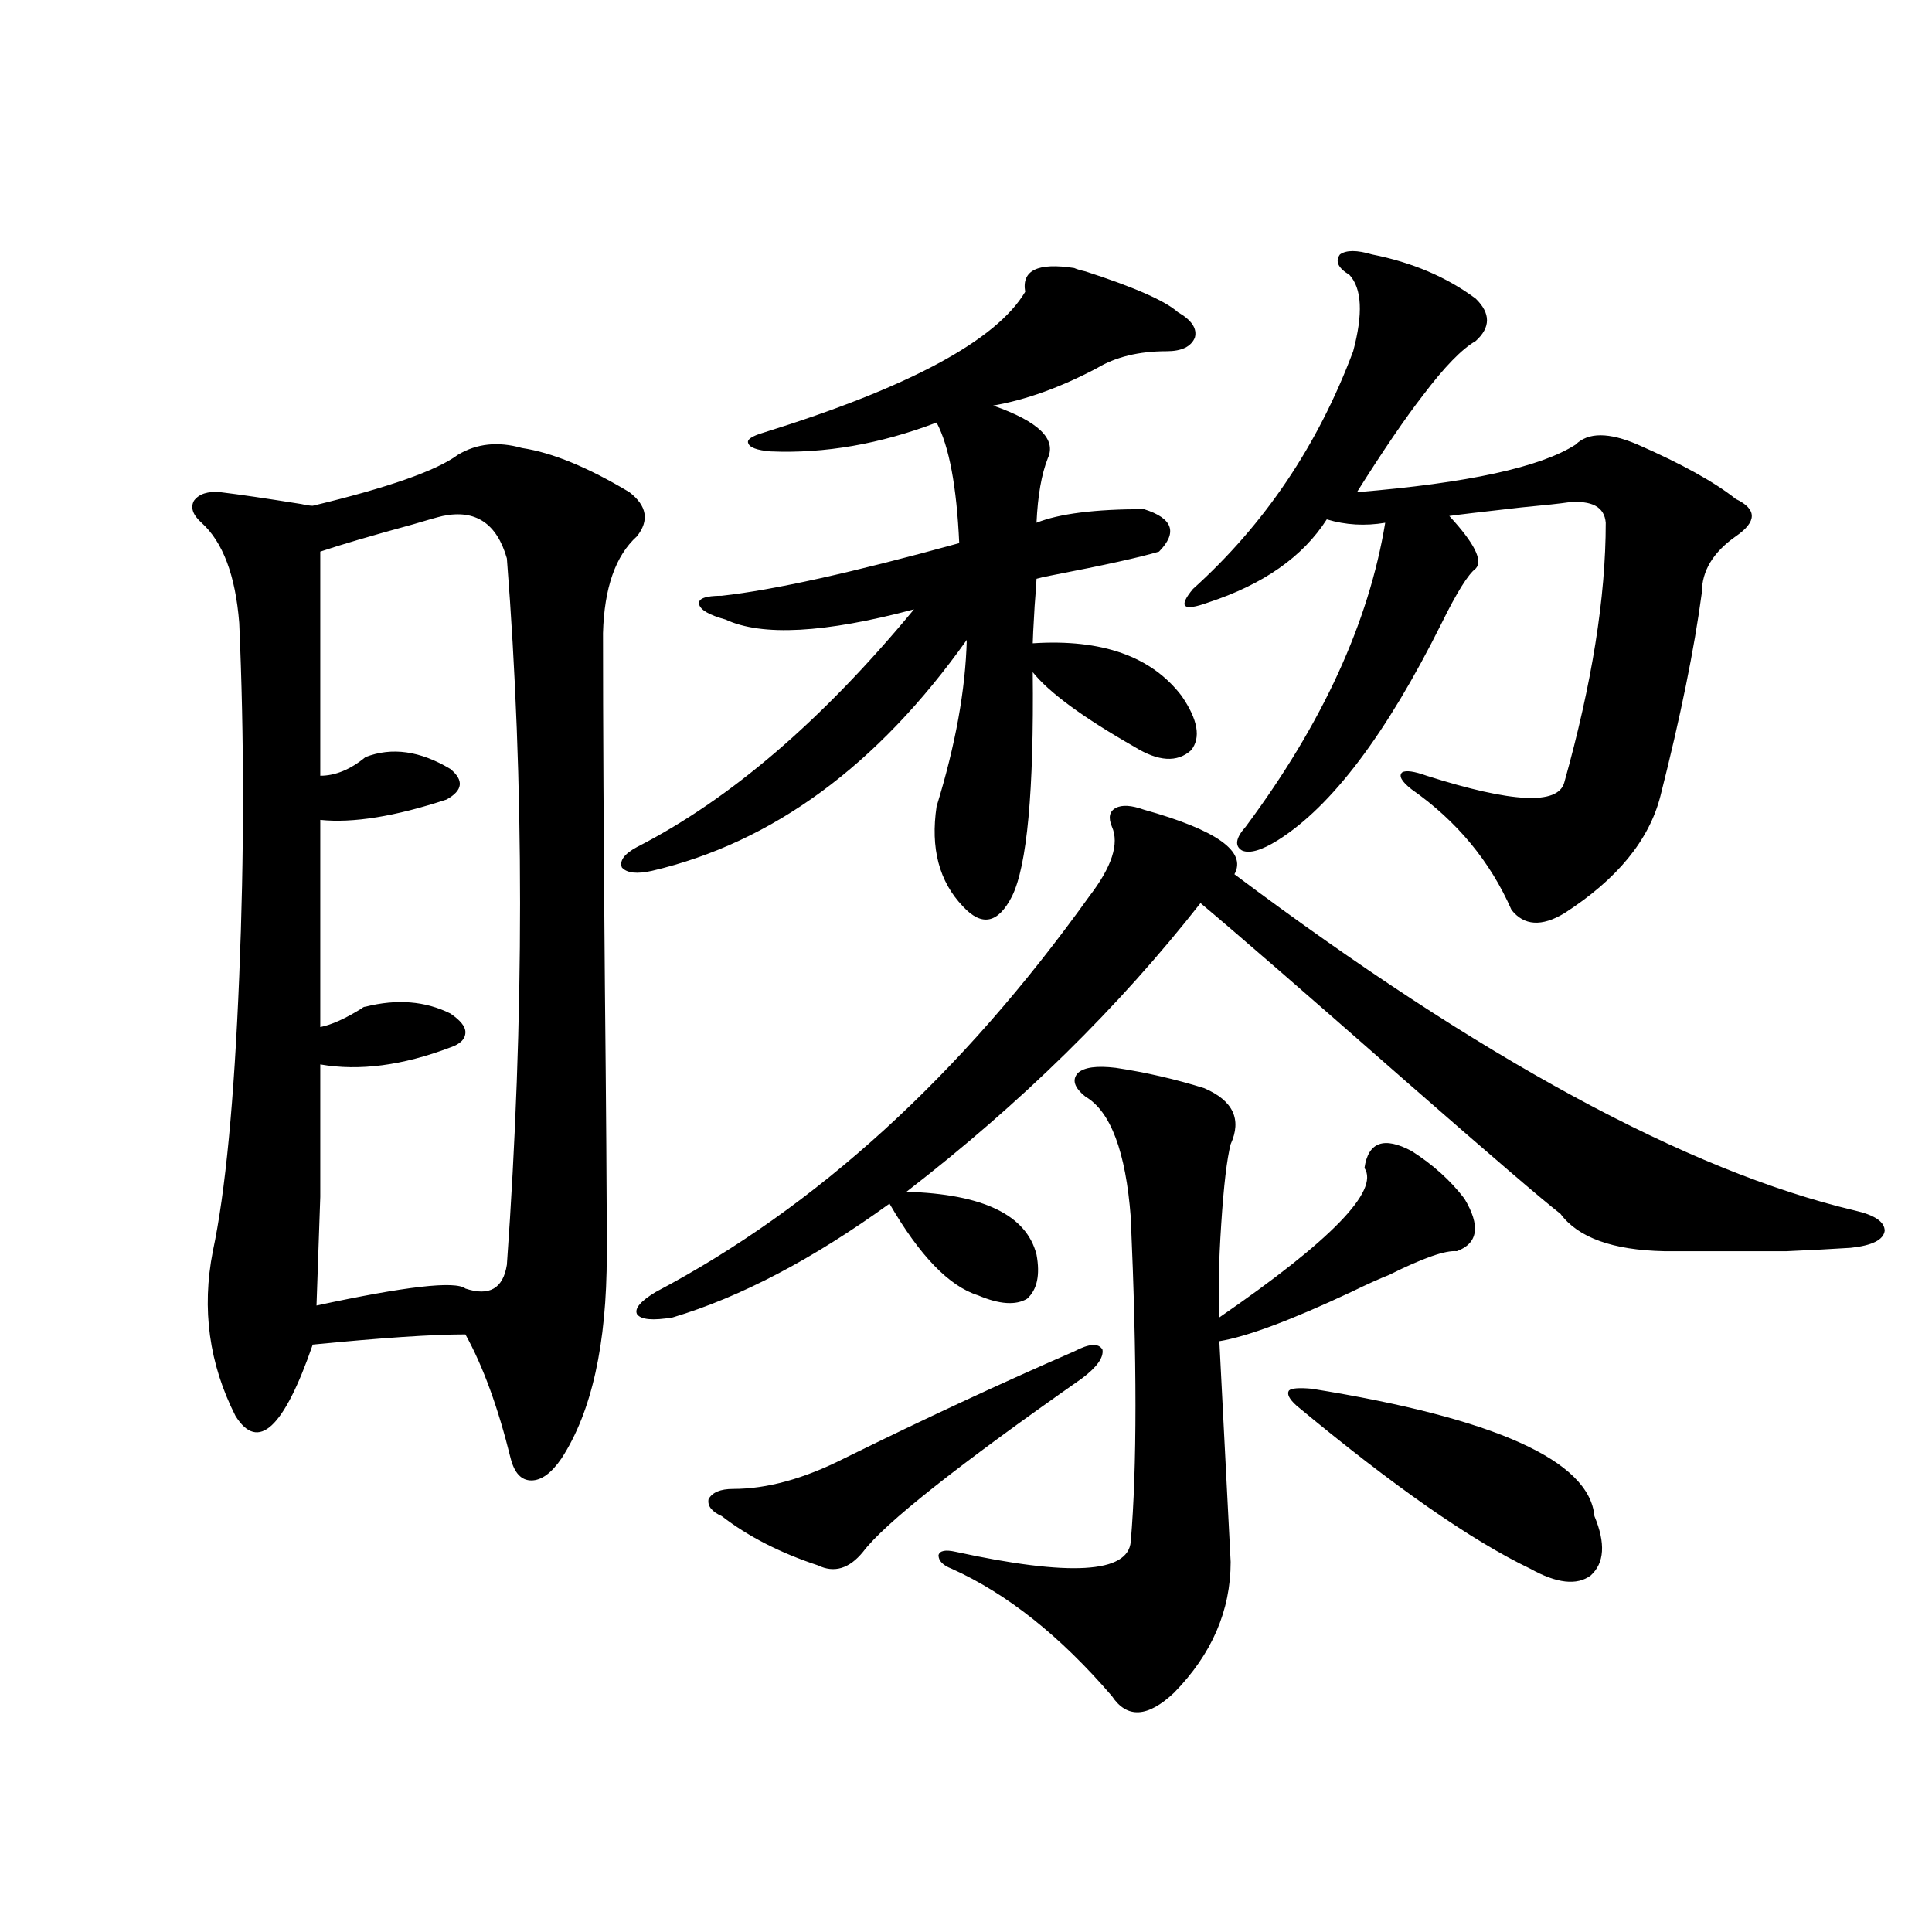
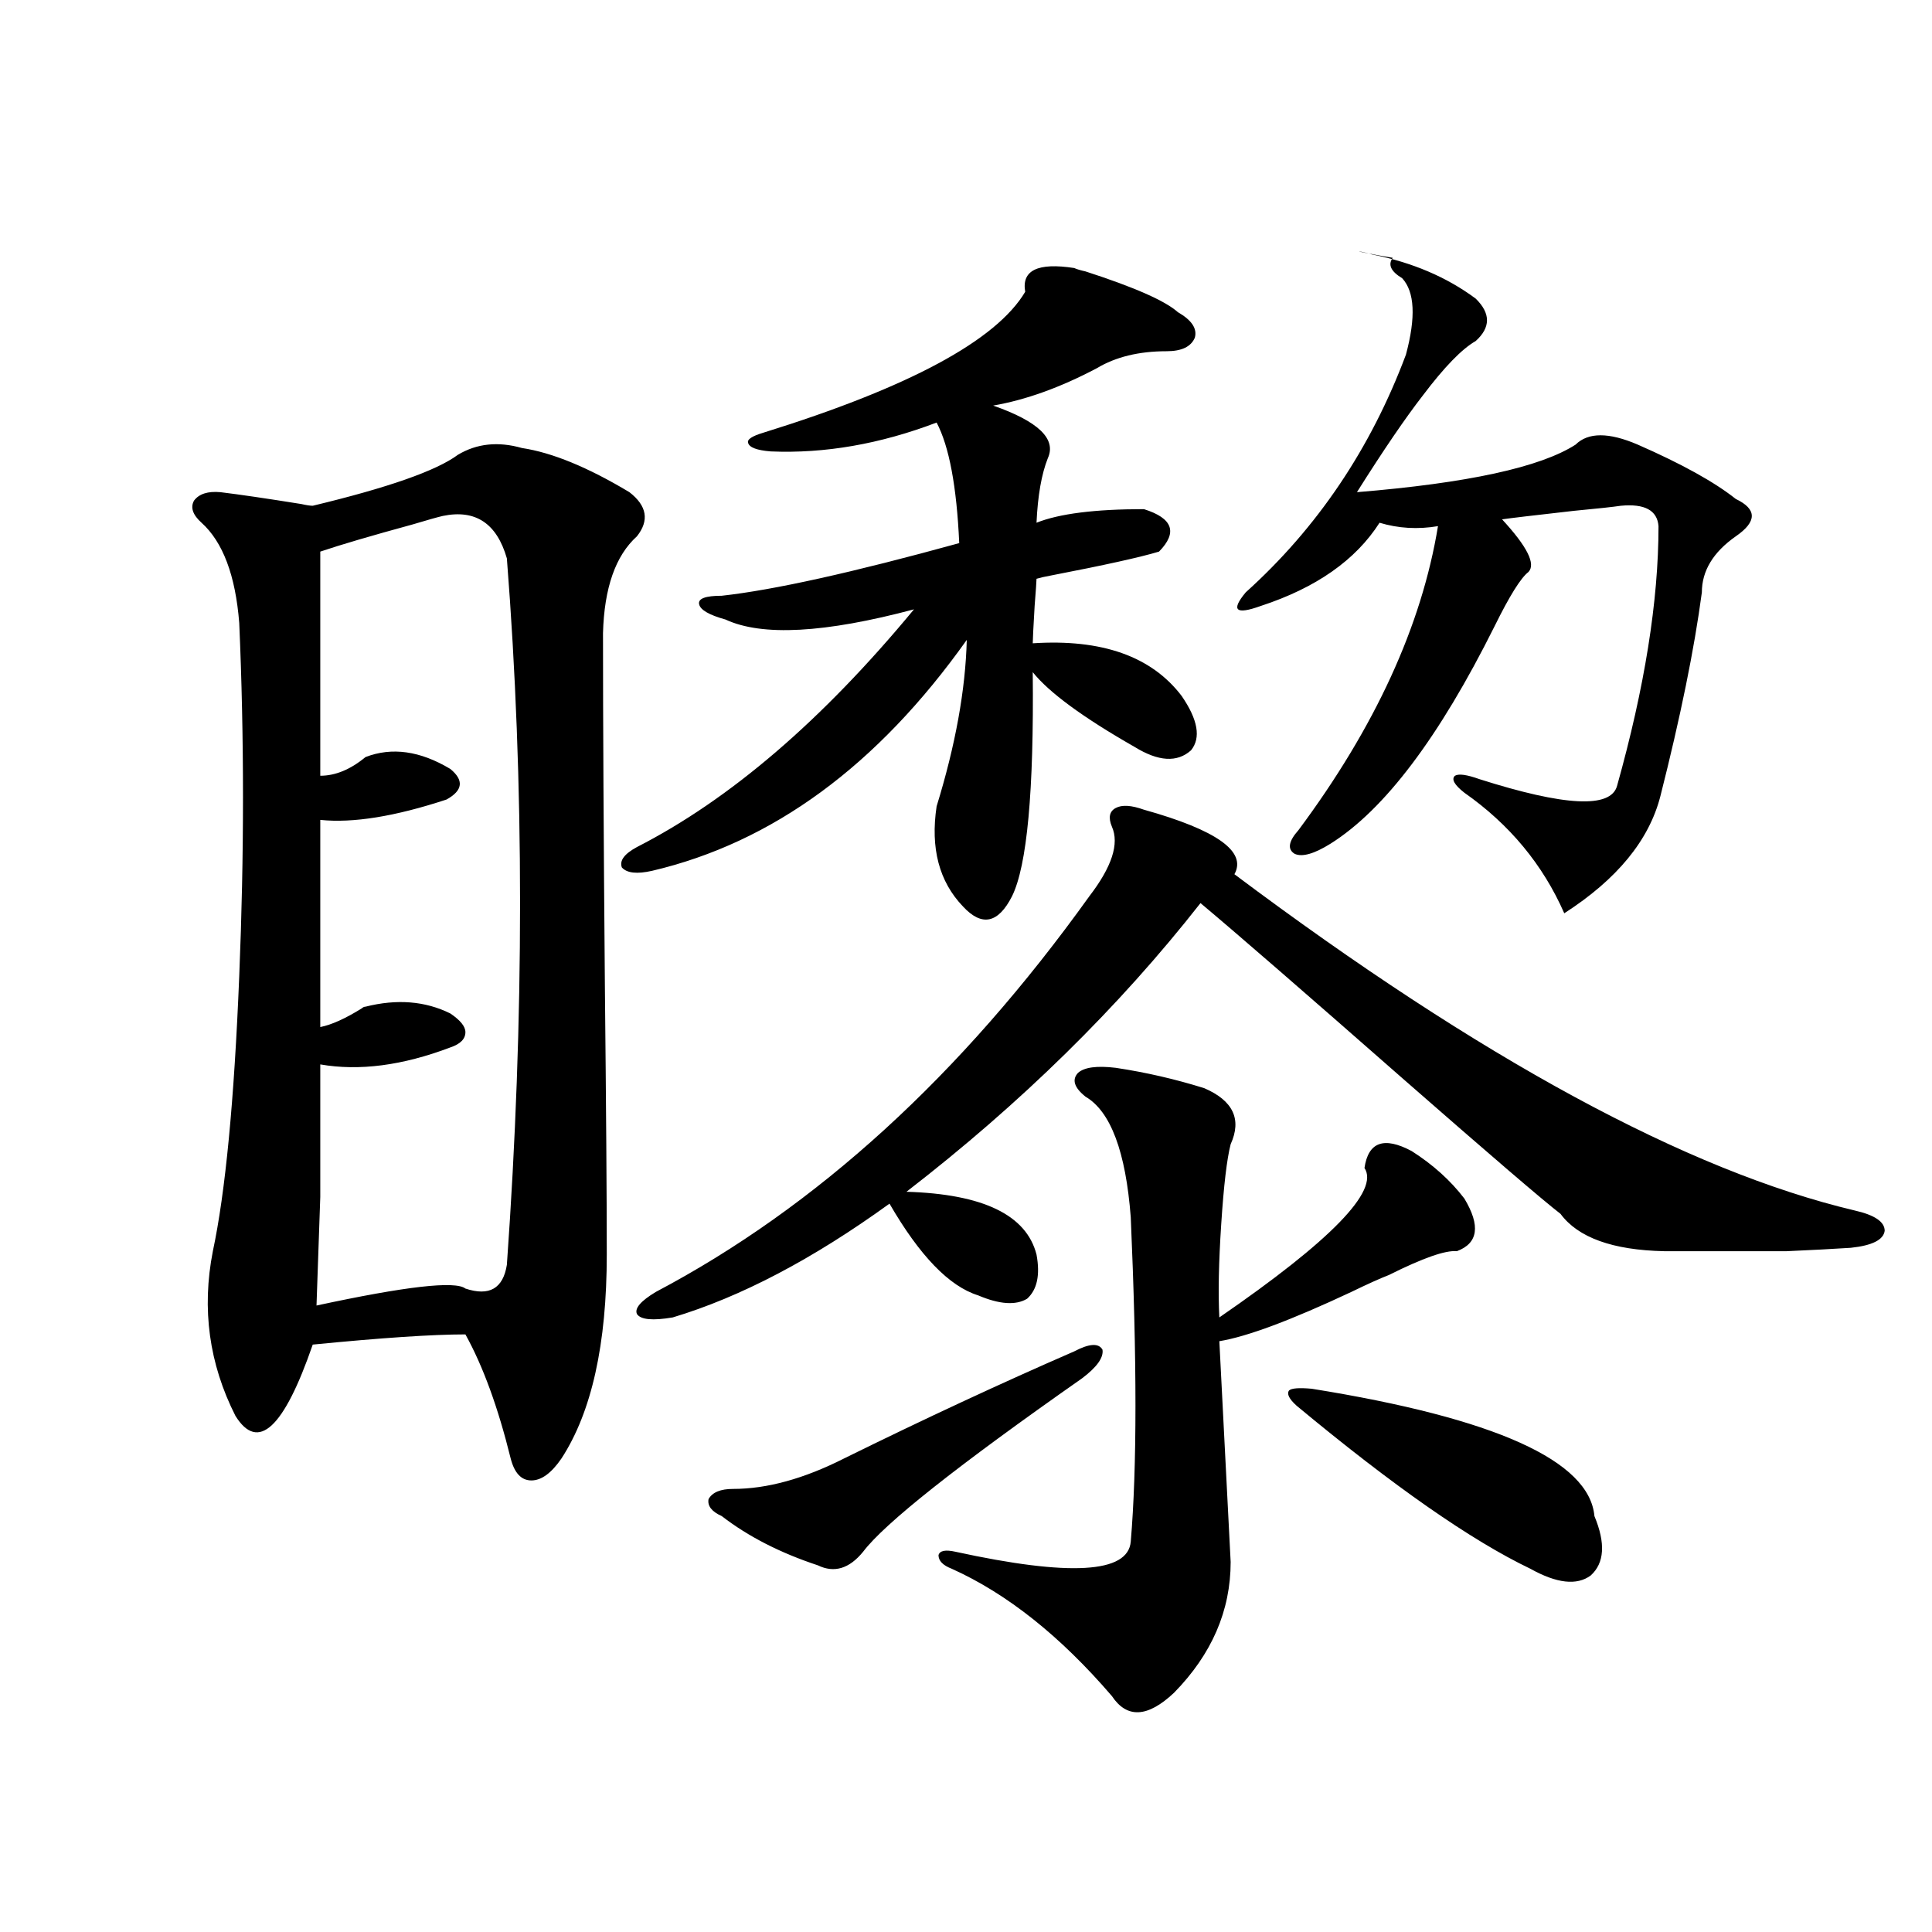
<svg xmlns="http://www.w3.org/2000/svg" version="1.1" id="图层_1" x="0px" y="0px" width="1000px" height="1000px" viewBox="0 0 1000 1000" enable-background="new 0 0 1000 1000" xml:space="preserve">
-   <path d="M236.994,235.41c9.756-5.851,20.808-7.031,33.17-3.516c15.609,2.349,34.146,9.97,55.608,22.852  c9.101,7.031,10.396,14.653,3.902,22.852c-11.066,9.97-16.92,26.669-17.561,50.098c0,45.126,0.32,106.06,0.976,182.813  c0.641,62.704,0.976,108.984,0.976,138.867c0,46.294-7.805,81.45-23.414,105.469c-5.213,7.622-10.411,11.426-15.609,11.426  c-5.213,0-8.78-3.804-10.731-11.426c-6.509-26.367-14.313-47.749-23.414-64.16c-16.92,0-43.261,1.758-79.022,5.273  c-14.969,43.368-28.292,55.673-39.999,36.914c-13.658-26.944-17.561-55.371-11.707-85.254c6.494-30.46,11.052-77.921,13.658-142.383  c2.592-62.69,2.592-123.624,0-182.813c-1.951-24.609-8.46-41.886-19.512-51.855c-4.558-4.093-5.854-7.91-3.902-11.426  c2.592-3.516,7.149-4.972,13.658-4.395c9.756,1.181,23.734,3.228,41.95,6.152c2.592,0.591,4.543,0.879,5.854,0.879  C200.897,252.411,225.928,243.622,236.994,235.41z M229.189,267.051c-2.606,0.591-7.805,2.06-15.609,4.395  c-21.463,5.864-37.407,10.547-47.804,14.063v116.016c7.805,0,15.609-3.214,23.414-9.668c13.658-5.273,28.292-3.214,43.901,6.152  c7.149,5.864,6.494,11.138-1.951,15.82c-26.676,8.789-48.459,12.305-65.364,10.547v107.227c5.854-1.167,13.003-4.395,21.463-9.668  c0.641-0.577,1.296-0.879,1.951-0.879c16.25-4.093,30.884-2.925,43.901,3.516c5.198,3.516,7.805,6.743,7.805,9.668  c0,3.516-2.606,6.152-7.805,7.91c-24.725,9.38-47.163,12.305-67.315,8.789c0,29.306,0,52.157,0,68.555  c-0.655,19.336-1.311,38.095-1.951,56.25c46.173-9.956,71.858-12.882,77.071-8.789c12.348,4.106,19.512,0,21.463-12.305  c9.101-127.729,9.101-249.609,0-365.625C257.146,270.868,246.095,263.535,229.189,267.051z M556.011,138.73  c1.296,0.591,3.247,1.181,5.854,1.758c25.365,8.212,41.295,15.243,47.804,21.094c7.149,4.106,10.076,8.501,8.78,13.184  c-1.951,4.696-6.829,7.031-14.634,7.031c-14.313,0-26.341,2.938-36.097,8.789c-18.871,9.97-36.752,16.411-53.657,19.336  c23.414,8.212,32.835,17.29,28.292,27.246c-3.262,8.212-5.213,19.336-5.854,33.398c11.707-4.683,30.243-7.031,55.608-7.031  c14.954,4.696,17.561,12.017,7.805,21.973c-9.756,2.938-28.292,7.031-55.608,12.305c-3.262,0.591-5.854,1.181-7.805,1.758  c0,1.181-0.335,5.864-0.976,14.063c-0.655,11.138-0.976,17.578-0.976,19.336c35.762-2.335,61.462,6.743,77.071,27.246  c8.445,12.305,10.076,21.685,4.878,28.125c-7.164,6.454-16.92,5.864-29.268-1.758c-26.676-15.229-44.236-28.125-52.682-38.672  c0.641,61.523-2.927,100.195-10.731,116.016c-7.164,14.063-15.609,15.82-25.365,5.273c-12.362-12.882-16.92-30.171-13.658-51.855  c9.756-31.641,14.954-60.343,15.609-86.133c-46.188,65.039-100.485,104.892-162.923,119.531c-7.805,1.758-13.018,1.181-15.609-1.758  c-1.311-3.516,1.296-7.031,7.805-10.547c48.124-24.609,95.928-65.616,143.411-123.047c-46.188,12.305-78.702,14.063-97.559,5.273  c-8.46-2.335-13.018-4.972-13.658-7.91c-0.655-2.925,3.247-4.395,11.707-4.395c26.661-2.925,67.636-12.003,122.924-27.246  c-1.311-29.292-5.213-50.098-11.707-62.402c-29.268,11.138-57.895,16.122-85.852,14.941c-7.164-0.577-11.066-2.046-11.707-4.395  c-0.655-1.758,1.951-3.516,7.805-5.273c75.44-23.429,120.638-47.749,135.606-72.949C528.694,139.911,537.14,135.806,556.011,138.73z   M592.107,419.102c37.713,10.547,53.322,21.685,46.828,33.398c127.467,95.513,234.461,153.521,320.968,174.023  c10.396,2.349,15.609,5.864,15.609,10.547c-0.655,4.696-6.509,7.622-17.561,8.789c-9.115,0.591-20.167,1.181-33.17,1.758  c-11.066,0-32.194,0-63.413,0c-26.676-0.577-44.557-7.031-53.657-19.336c-9.115-7.031-36.097-30.171-80.974-69.434  c-52.041-45.703-87.162-76.163-105.363-91.406c-42.285,53.915-93.016,103.711-152.191,149.414  c39.664,1.181,62.103,12.017,67.315,32.52c1.951,10.547,0.32,18.169-4.878,22.852c-5.854,3.516-14.313,2.938-25.365-1.758  c-14.969-4.683-30.243-20.503-45.853-47.461c-39.679,28.716-77.071,48.34-112.192,58.887c-10.411,1.758-16.585,1.181-18.536-1.758  c-1.311-2.925,1.951-6.729,9.756-11.426c83.245-43.945,158.045-112.198,224.385-204.785c11.707-15.229,15.609-27.246,11.707-36.035  c-1.951-4.683-1.311-7.91,1.951-9.668C580.721,416.465,585.599,416.767,592.107,419.102z M556.011,699.473  c7.805-4.093,12.683-4.395,14.634-0.879c0.641,4.106-2.927,9.091-10.731,14.941c-64.389,45.126-102.116,75.009-113.168,89.648  c-7.164,8.789-14.969,11.138-23.414,7.031c-19.512-6.44-36.097-14.941-49.755-25.488c-5.213-2.335-7.484-5.273-6.829-8.789  c1.951-3.516,6.174-5.273,12.683-5.273c17.561,0,36.737-5.273,57.56-15.82C478.604,734.341,518.283,715.884,556.011,699.473z   M577.474,552.695c15.609,2.349,30.884,5.864,45.853,10.547c14.954,6.454,19.512,16.122,13.658,29.004  c-1.951,7.622-3.582,21.396-4.878,41.309c-1.311,19.927-1.631,36.035-0.976,48.34c57.88-39.839,82.925-65.616,75.12-77.344  c1.951-13.472,10.076-16.397,24.39-8.789c11.052,7.031,20.152,15.243,27.316,24.609c8.445,14.063,7.149,23.153-3.902,27.246  c-5.854-0.577-17.561,3.516-35.121,12.305c-4.558,1.758-11.066,4.696-19.512,8.789c-31.219,14.653-53.992,23.153-68.291,25.488  l5.854,114.258c0,25.187-9.756,47.749-29.268,67.676c-13.658,12.882-24.39,13.472-32.194,1.758  c-26.676-31.063-54.313-53.036-82.925-65.918c-4.558-1.758-6.829-4.093-6.829-7.031c0.641-2.335,3.567-2.925,8.78-1.758  c59.176,12.896,89.419,11.138,90.729-5.273c3.247-38.081,3.247-94.043,0-167.871c-2.606-33.976-10.411-54.78-23.414-62.402  c-5.854-4.683-7.164-8.789-3.902-12.305C561.209,552.407,567.718,551.528,577.474,552.695z M710.153,131.699  c20.808,4.106,38.688,11.728,53.657,22.852c7.805,7.622,7.805,14.941,0,21.973c-7.164,4.106-16.265,13.485-27.316,28.125  c-9.115,11.728-20.487,28.427-34.146,50.098c57.225-4.683,94.952-12.882,113.168-24.609c6.494-6.44,17.226-6.44,32.194,0  c22.759,9.97,39.664,19.336,50.73,28.125c11.052,5.273,11.052,11.728,0,19.336c-11.707,8.212-17.561,17.88-17.561,29.004  c-3.902,29.306-11.066,64.462-21.463,105.469c-5.854,22.852-22.438,43.066-49.755,60.645c-11.707,7.031-20.822,6.454-27.316-1.758  c-11.066-25.187-28.292-45.991-51.706-62.402c-5.213-4.093-6.829-7.031-4.878-8.789c1.951-1.167,6.174-0.577,12.683,1.758  c44.222,14.063,67.956,15.243,71.218,3.516c14.299-50.977,21.463-95.801,21.463-134.473c-0.655-8.198-7.164-11.714-19.512-10.547  c-3.902,0.591-12.042,1.47-24.39,2.637c-20.822,2.349-33.17,3.817-37.072,4.395c13.003,14.063,17.561,23.153,13.658,27.246  c-3.902,2.938-9.756,12.305-17.561,28.125c-28.627,57.431-56.919,94.922-84.876,112.5c-8.46,5.273-14.634,7.031-18.536,5.273  c-3.902-2.335-3.262-6.44,1.951-12.305c39.664-53.312,63.733-105.757,72.193-157.324c-10.411,1.758-20.487,1.181-30.243-1.758  c-12.362,19.336-32.85,33.7-61.462,43.066c-6.509,2.349-10.411,2.938-11.707,1.758c-1.311-1.167,0-4.093,3.902-8.789  c37.072-33.398,64.709-74.405,82.925-123.047c5.198-19.336,4.543-32.52-1.951-39.551c-5.854-3.516-7.484-7.031-4.878-10.547  C696.815,129.364,702.349,129.364,710.153,131.699z M678.935,718.809c94.952,15.243,143.731,37.216,146.338,65.918  c5.854,14.063,5.198,24.321-1.951,30.762c-7.164,5.273-17.561,4.093-31.219-3.516c-30.578-14.64-70.897-42.765-120.973-84.375  c-3.902-3.516-5.213-6.152-3.902-7.91C668.523,718.521,672.426,718.231,678.935,718.809z" />
+   <path d="M236.994,235.41c9.756-5.851,20.808-7.031,33.17-3.516c15.609,2.349,34.146,9.97,55.608,22.852  c9.101,7.031,10.396,14.653,3.902,22.852c-11.066,9.97-16.92,26.669-17.561,50.098c0,45.126,0.32,106.06,0.976,182.813  c0.641,62.704,0.976,108.984,0.976,138.867c0,46.294-7.805,81.45-23.414,105.469c-5.213,7.622-10.411,11.426-15.609,11.426  c-5.213,0-8.78-3.804-10.731-11.426c-6.509-26.367-14.313-47.749-23.414-64.16c-16.92,0-43.261,1.758-79.022,5.273  c-14.969,43.368-28.292,55.673-39.999,36.914c-13.658-26.944-17.561-55.371-11.707-85.254c6.494-30.46,11.052-77.921,13.658-142.383  c2.592-62.69,2.592-123.624,0-182.813c-1.951-24.609-8.46-41.886-19.512-51.855c-4.558-4.093-5.854-7.91-3.902-11.426  c2.592-3.516,7.149-4.972,13.658-4.395c9.756,1.181,23.734,3.228,41.95,6.152c2.592,0.591,4.543,0.879,5.854,0.879  C200.897,252.411,225.928,243.622,236.994,235.41z M229.189,267.051c-2.606,0.591-7.805,2.06-15.609,4.395  c-21.463,5.864-37.407,10.547-47.804,14.063v116.016c7.805,0,15.609-3.214,23.414-9.668c13.658-5.273,28.292-3.214,43.901,6.152  c7.149,5.864,6.494,11.138-1.951,15.82c-26.676,8.789-48.459,12.305-65.364,10.547v107.227c5.854-1.167,13.003-4.395,21.463-9.668  c0.641-0.577,1.296-0.879,1.951-0.879c16.25-4.093,30.884-2.925,43.901,3.516c5.198,3.516,7.805,6.743,7.805,9.668  c0,3.516-2.606,6.152-7.805,7.91c-24.725,9.38-47.163,12.305-67.315,8.789c0,29.306,0,52.157,0,68.555  c-0.655,19.336-1.311,38.095-1.951,56.25c46.173-9.956,71.858-12.882,77.071-8.789c12.348,4.106,19.512,0,21.463-12.305  c9.101-127.729,9.101-249.609,0-365.625C257.146,270.868,246.095,263.535,229.189,267.051z M556.011,138.73  c1.296,0.591,3.247,1.181,5.854,1.758c25.365,8.212,41.295,15.243,47.804,21.094c7.149,4.106,10.076,8.501,8.78,13.184  c-1.951,4.696-6.829,7.031-14.634,7.031c-14.313,0-26.341,2.938-36.097,8.789c-18.871,9.97-36.752,16.411-53.657,19.336  c23.414,8.212,32.835,17.29,28.292,27.246c-3.262,8.212-5.213,19.336-5.854,33.398c11.707-4.683,30.243-7.031,55.608-7.031  c14.954,4.696,17.561,12.017,7.805,21.973c-9.756,2.938-28.292,7.031-55.608,12.305c-3.262,0.591-5.854,1.181-7.805,1.758  c0,1.181-0.335,5.864-0.976,14.063c-0.655,11.138-0.976,17.578-0.976,19.336c35.762-2.335,61.462,6.743,77.071,27.246  c8.445,12.305,10.076,21.685,4.878,28.125c-7.164,6.454-16.92,5.864-29.268-1.758c-26.676-15.229-44.236-28.125-52.682-38.672  c0.641,61.523-2.927,100.195-10.731,116.016c-7.164,14.063-15.609,15.82-25.365,5.273c-12.362-12.882-16.92-30.171-13.658-51.855  c9.756-31.641,14.954-60.343,15.609-86.133c-46.188,65.039-100.485,104.892-162.923,119.531c-7.805,1.758-13.018,1.181-15.609-1.758  c-1.311-3.516,1.296-7.031,7.805-10.547c48.124-24.609,95.928-65.616,143.411-123.047c-46.188,12.305-78.702,14.063-97.559,5.273  c-8.46-2.335-13.018-4.972-13.658-7.91c-0.655-2.925,3.247-4.395,11.707-4.395c26.661-2.925,67.636-12.003,122.924-27.246  c-1.311-29.292-5.213-50.098-11.707-62.402c-29.268,11.138-57.895,16.122-85.852,14.941c-7.164-0.577-11.066-2.046-11.707-4.395  c-0.655-1.758,1.951-3.516,7.805-5.273c75.44-23.429,120.638-47.749,135.606-72.949C528.694,139.911,537.14,135.806,556.011,138.73z   M592.107,419.102c37.713,10.547,53.322,21.685,46.828,33.398c127.467,95.513,234.461,153.521,320.968,174.023  c10.396,2.349,15.609,5.864,15.609,10.547c-0.655,4.696-6.509,7.622-17.561,8.789c-9.115,0.591-20.167,1.181-33.17,1.758  c-11.066,0-32.194,0-63.413,0c-26.676-0.577-44.557-7.031-53.657-19.336c-9.115-7.031-36.097-30.171-80.974-69.434  c-52.041-45.703-87.162-76.163-105.363-91.406c-42.285,53.915-93.016,103.711-152.191,149.414  c39.664,1.181,62.103,12.017,67.315,32.52c1.951,10.547,0.32,18.169-4.878,22.852c-5.854,3.516-14.313,2.938-25.365-1.758  c-14.969-4.683-30.243-20.503-45.853-47.461c-39.679,28.716-77.071,48.34-112.192,58.887c-10.411,1.758-16.585,1.181-18.536-1.758  c-1.311-2.925,1.951-6.729,9.756-11.426c83.245-43.945,158.045-112.198,224.385-204.785c11.707-15.229,15.609-27.246,11.707-36.035  c-1.951-4.683-1.311-7.91,1.951-9.668C580.721,416.465,585.599,416.767,592.107,419.102z M556.011,699.473  c7.805-4.093,12.683-4.395,14.634-0.879c0.641,4.106-2.927,9.091-10.731,14.941c-64.389,45.126-102.116,75.009-113.168,89.648  c-7.164,8.789-14.969,11.138-23.414,7.031c-19.512-6.44-36.097-14.941-49.755-25.488c-5.213-2.335-7.484-5.273-6.829-8.789  c1.951-3.516,6.174-5.273,12.683-5.273c17.561,0,36.737-5.273,57.56-15.82C478.604,734.341,518.283,715.884,556.011,699.473z   M577.474,552.695c15.609,2.349,30.884,5.864,45.853,10.547c14.954,6.454,19.512,16.122,13.658,29.004  c-1.951,7.622-3.582,21.396-4.878,41.309c-1.311,19.927-1.631,36.035-0.976,48.34c57.88-39.839,82.925-65.616,75.12-77.344  c1.951-13.472,10.076-16.397,24.39-8.789c11.052,7.031,20.152,15.243,27.316,24.609c8.445,14.063,7.149,23.153-3.902,27.246  c-5.854-0.577-17.561,3.516-35.121,12.305c-4.558,1.758-11.066,4.696-19.512,8.789c-31.219,14.653-53.992,23.153-68.291,25.488  l5.854,114.258c0,25.187-9.756,47.749-29.268,67.676c-13.658,12.882-24.39,13.472-32.194,1.758  c-26.676-31.063-54.313-53.036-82.925-65.918c-4.558-1.758-6.829-4.093-6.829-7.031c0.641-2.335,3.567-2.925,8.78-1.758  c59.176,12.896,89.419,11.138,90.729-5.273c3.247-38.081,3.247-94.043,0-167.871c-2.606-33.976-10.411-54.78-23.414-62.402  c-5.854-4.683-7.164-8.789-3.902-12.305C561.209,552.407,567.718,551.528,577.474,552.695z M710.153,131.699  c20.808,4.106,38.688,11.728,53.657,22.852c7.805,7.622,7.805,14.941,0,21.973c-7.164,4.106-16.265,13.485-27.316,28.125  c-9.115,11.728-20.487,28.427-34.146,50.098c57.225-4.683,94.952-12.882,113.168-24.609c6.494-6.44,17.226-6.44,32.194,0  c22.759,9.97,39.664,19.336,50.73,28.125c11.052,5.273,11.052,11.728,0,19.336c-11.707,8.212-17.561,17.88-17.561,29.004  c-3.902,29.306-11.066,64.462-21.463,105.469c-5.854,22.852-22.438,43.066-49.755,60.645c-11.066-25.187-28.292-45.991-51.706-62.402c-5.213-4.093-6.829-7.031-4.878-8.789c1.951-1.167,6.174-0.577,12.683,1.758  c44.222,14.063,67.956,15.243,71.218,3.516c14.299-50.977,21.463-95.801,21.463-134.473c-0.655-8.198-7.164-11.714-19.512-10.547  c-3.902,0.591-12.042,1.47-24.39,2.637c-20.822,2.349-33.17,3.817-37.072,4.395c13.003,14.063,17.561,23.153,13.658,27.246  c-3.902,2.938-9.756,12.305-17.561,28.125c-28.627,57.431-56.919,94.922-84.876,112.5c-8.46,5.273-14.634,7.031-18.536,5.273  c-3.902-2.335-3.262-6.44,1.951-12.305c39.664-53.312,63.733-105.757,72.193-157.324c-10.411,1.758-20.487,1.181-30.243-1.758  c-12.362,19.336-32.85,33.7-61.462,43.066c-6.509,2.349-10.411,2.938-11.707,1.758c-1.311-1.167,0-4.093,3.902-8.789  c37.072-33.398,64.709-74.405,82.925-123.047c5.198-19.336,4.543-32.52-1.951-39.551c-5.854-3.516-7.484-7.031-4.878-10.547  C696.815,129.364,702.349,129.364,710.153,131.699z M678.935,718.809c94.952,15.243,143.731,37.216,146.338,65.918  c5.854,14.063,5.198,24.321-1.951,30.762c-7.164,5.273-17.561,4.093-31.219-3.516c-30.578-14.64-70.897-42.765-120.973-84.375  c-3.902-3.516-5.213-6.152-3.902-7.91C668.523,718.521,672.426,718.231,678.935,718.809z" />
</svg>